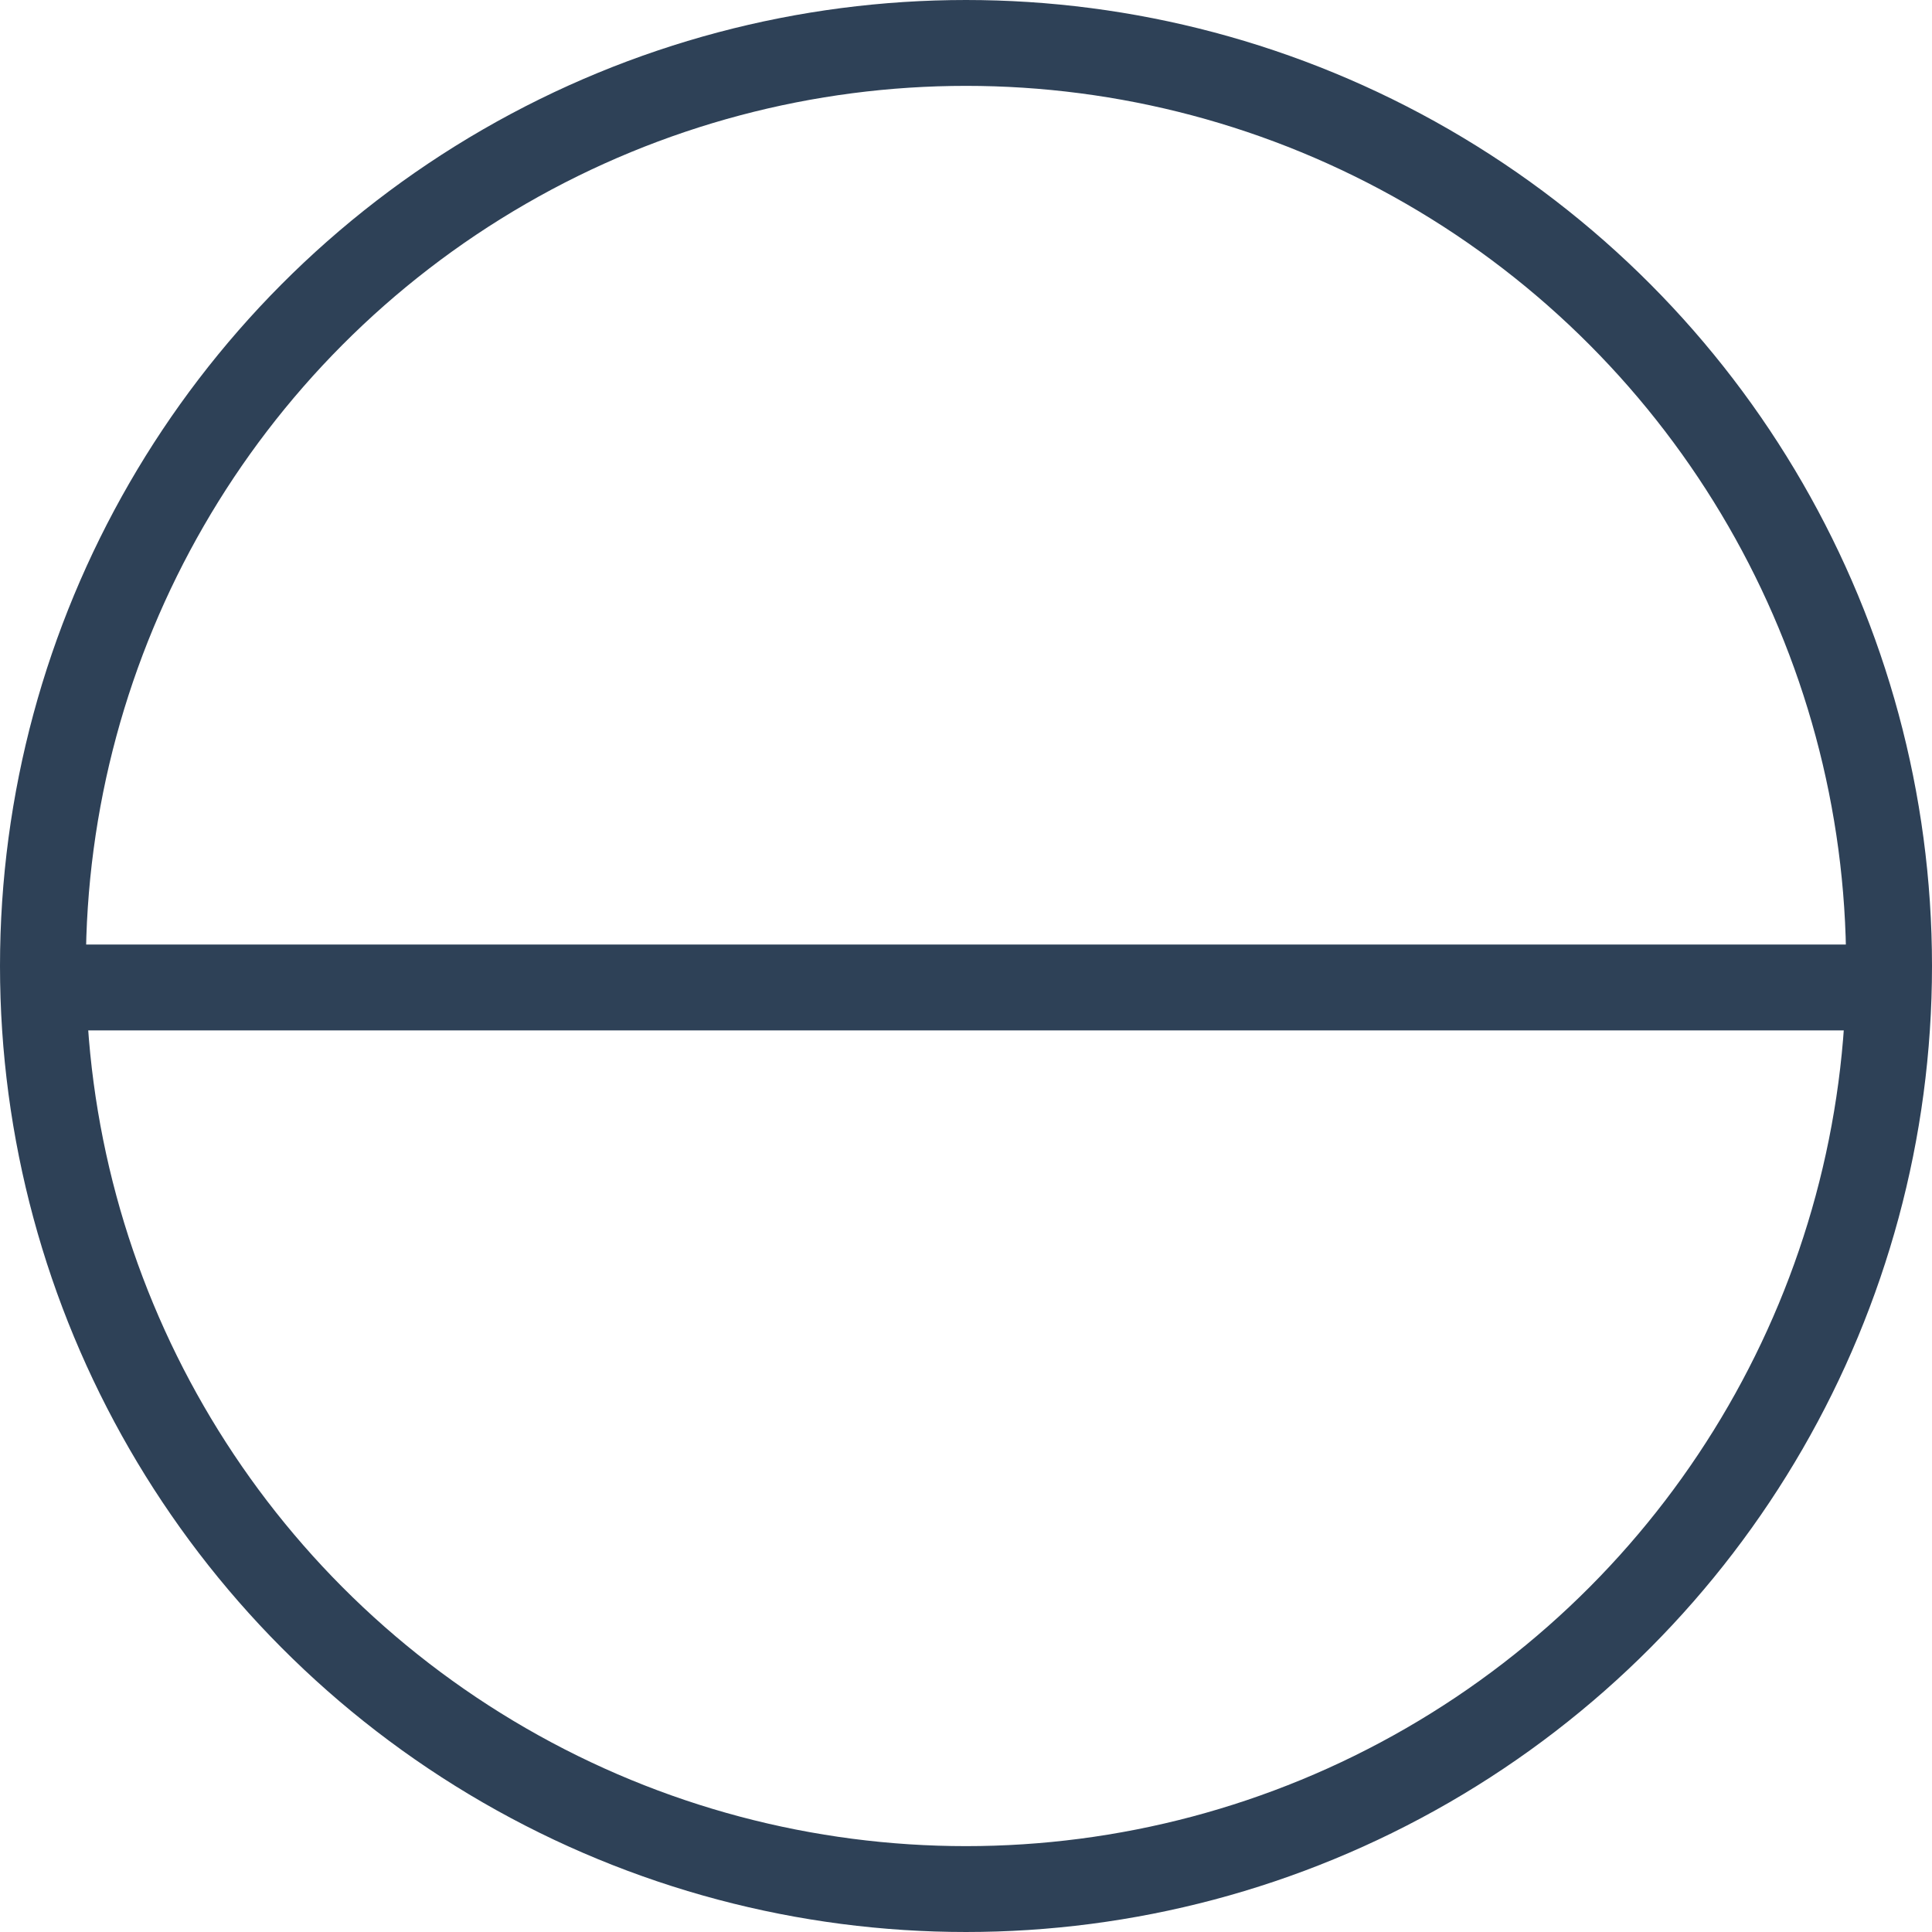
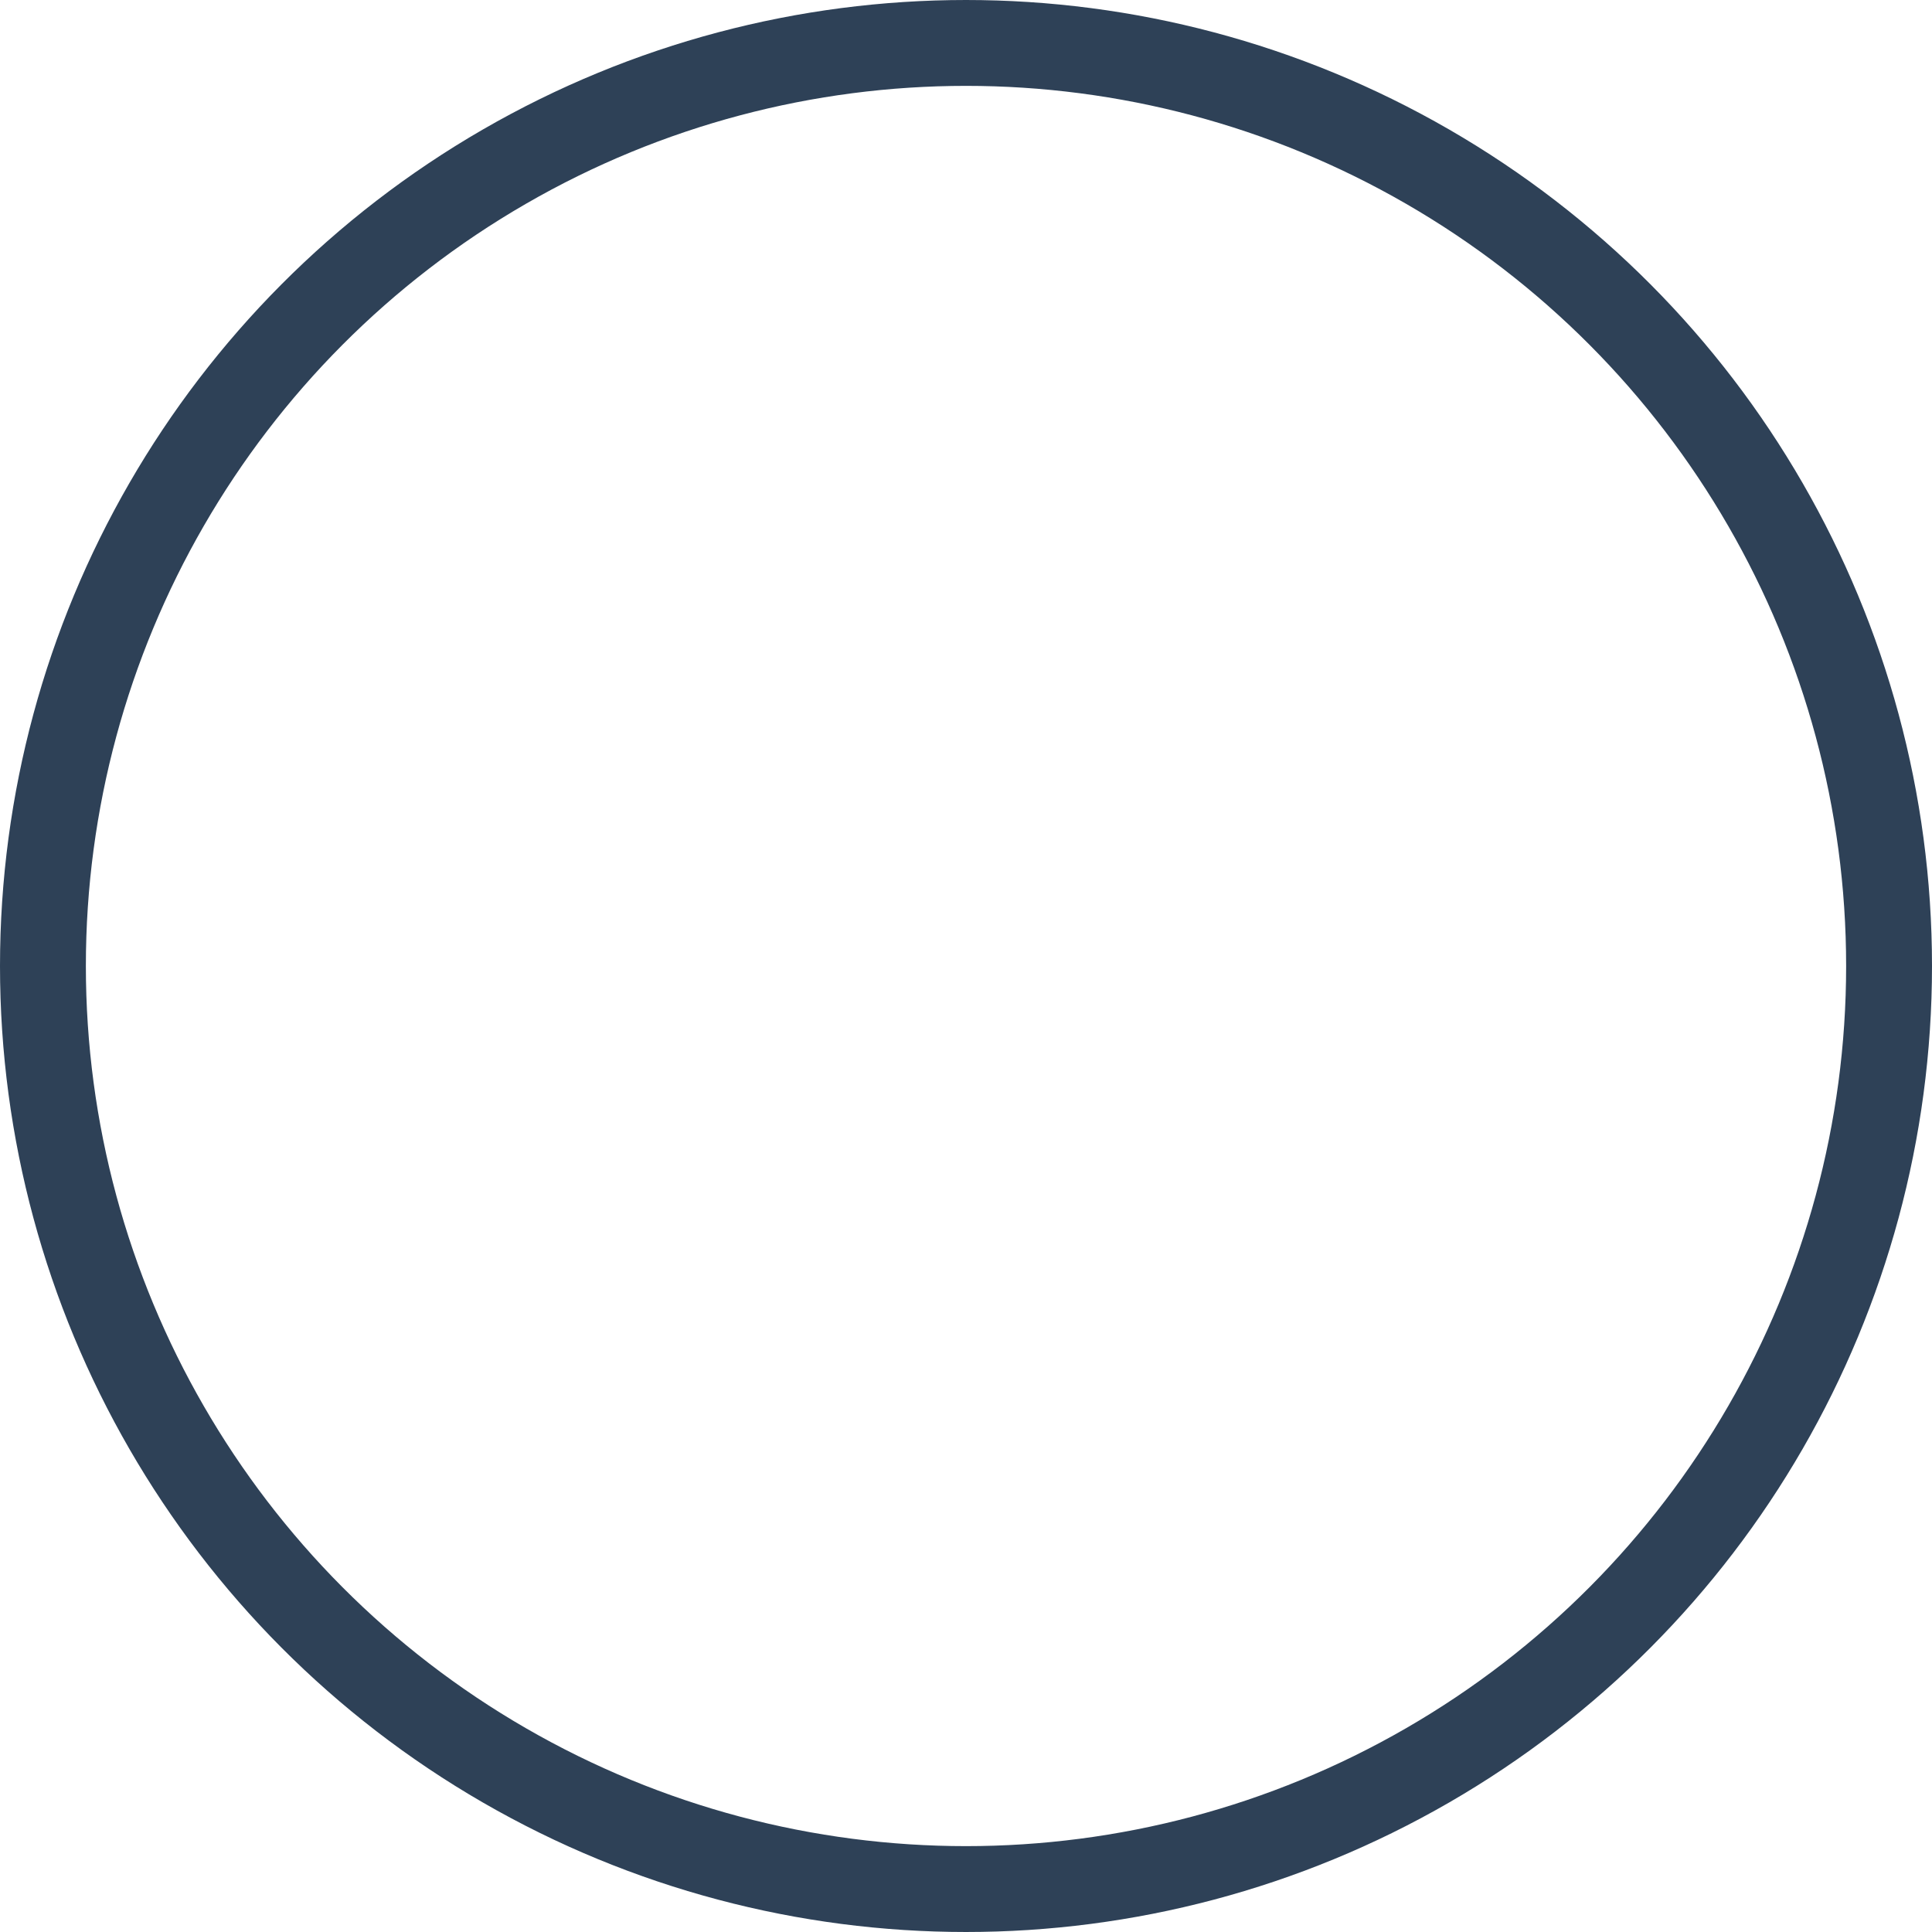
<svg xmlns="http://www.w3.org/2000/svg" width="45" height="45" viewBox="0 0 45 45" fill="none">
  <g clip-path="url(#clip0_13_12)">
    <circle cx="22.5" cy="22.5" r="21.5" stroke="#2E4157" stroke-width="2" />
-     <path d="M1 23H44" stroke="#2E4157" stroke-width="2" />
  </g>
  <defs>
    <clipPath id="clip0_13_12">
      <rect width="45" height="45" fill="white" />
    </clipPath>
  </defs>
</svg>